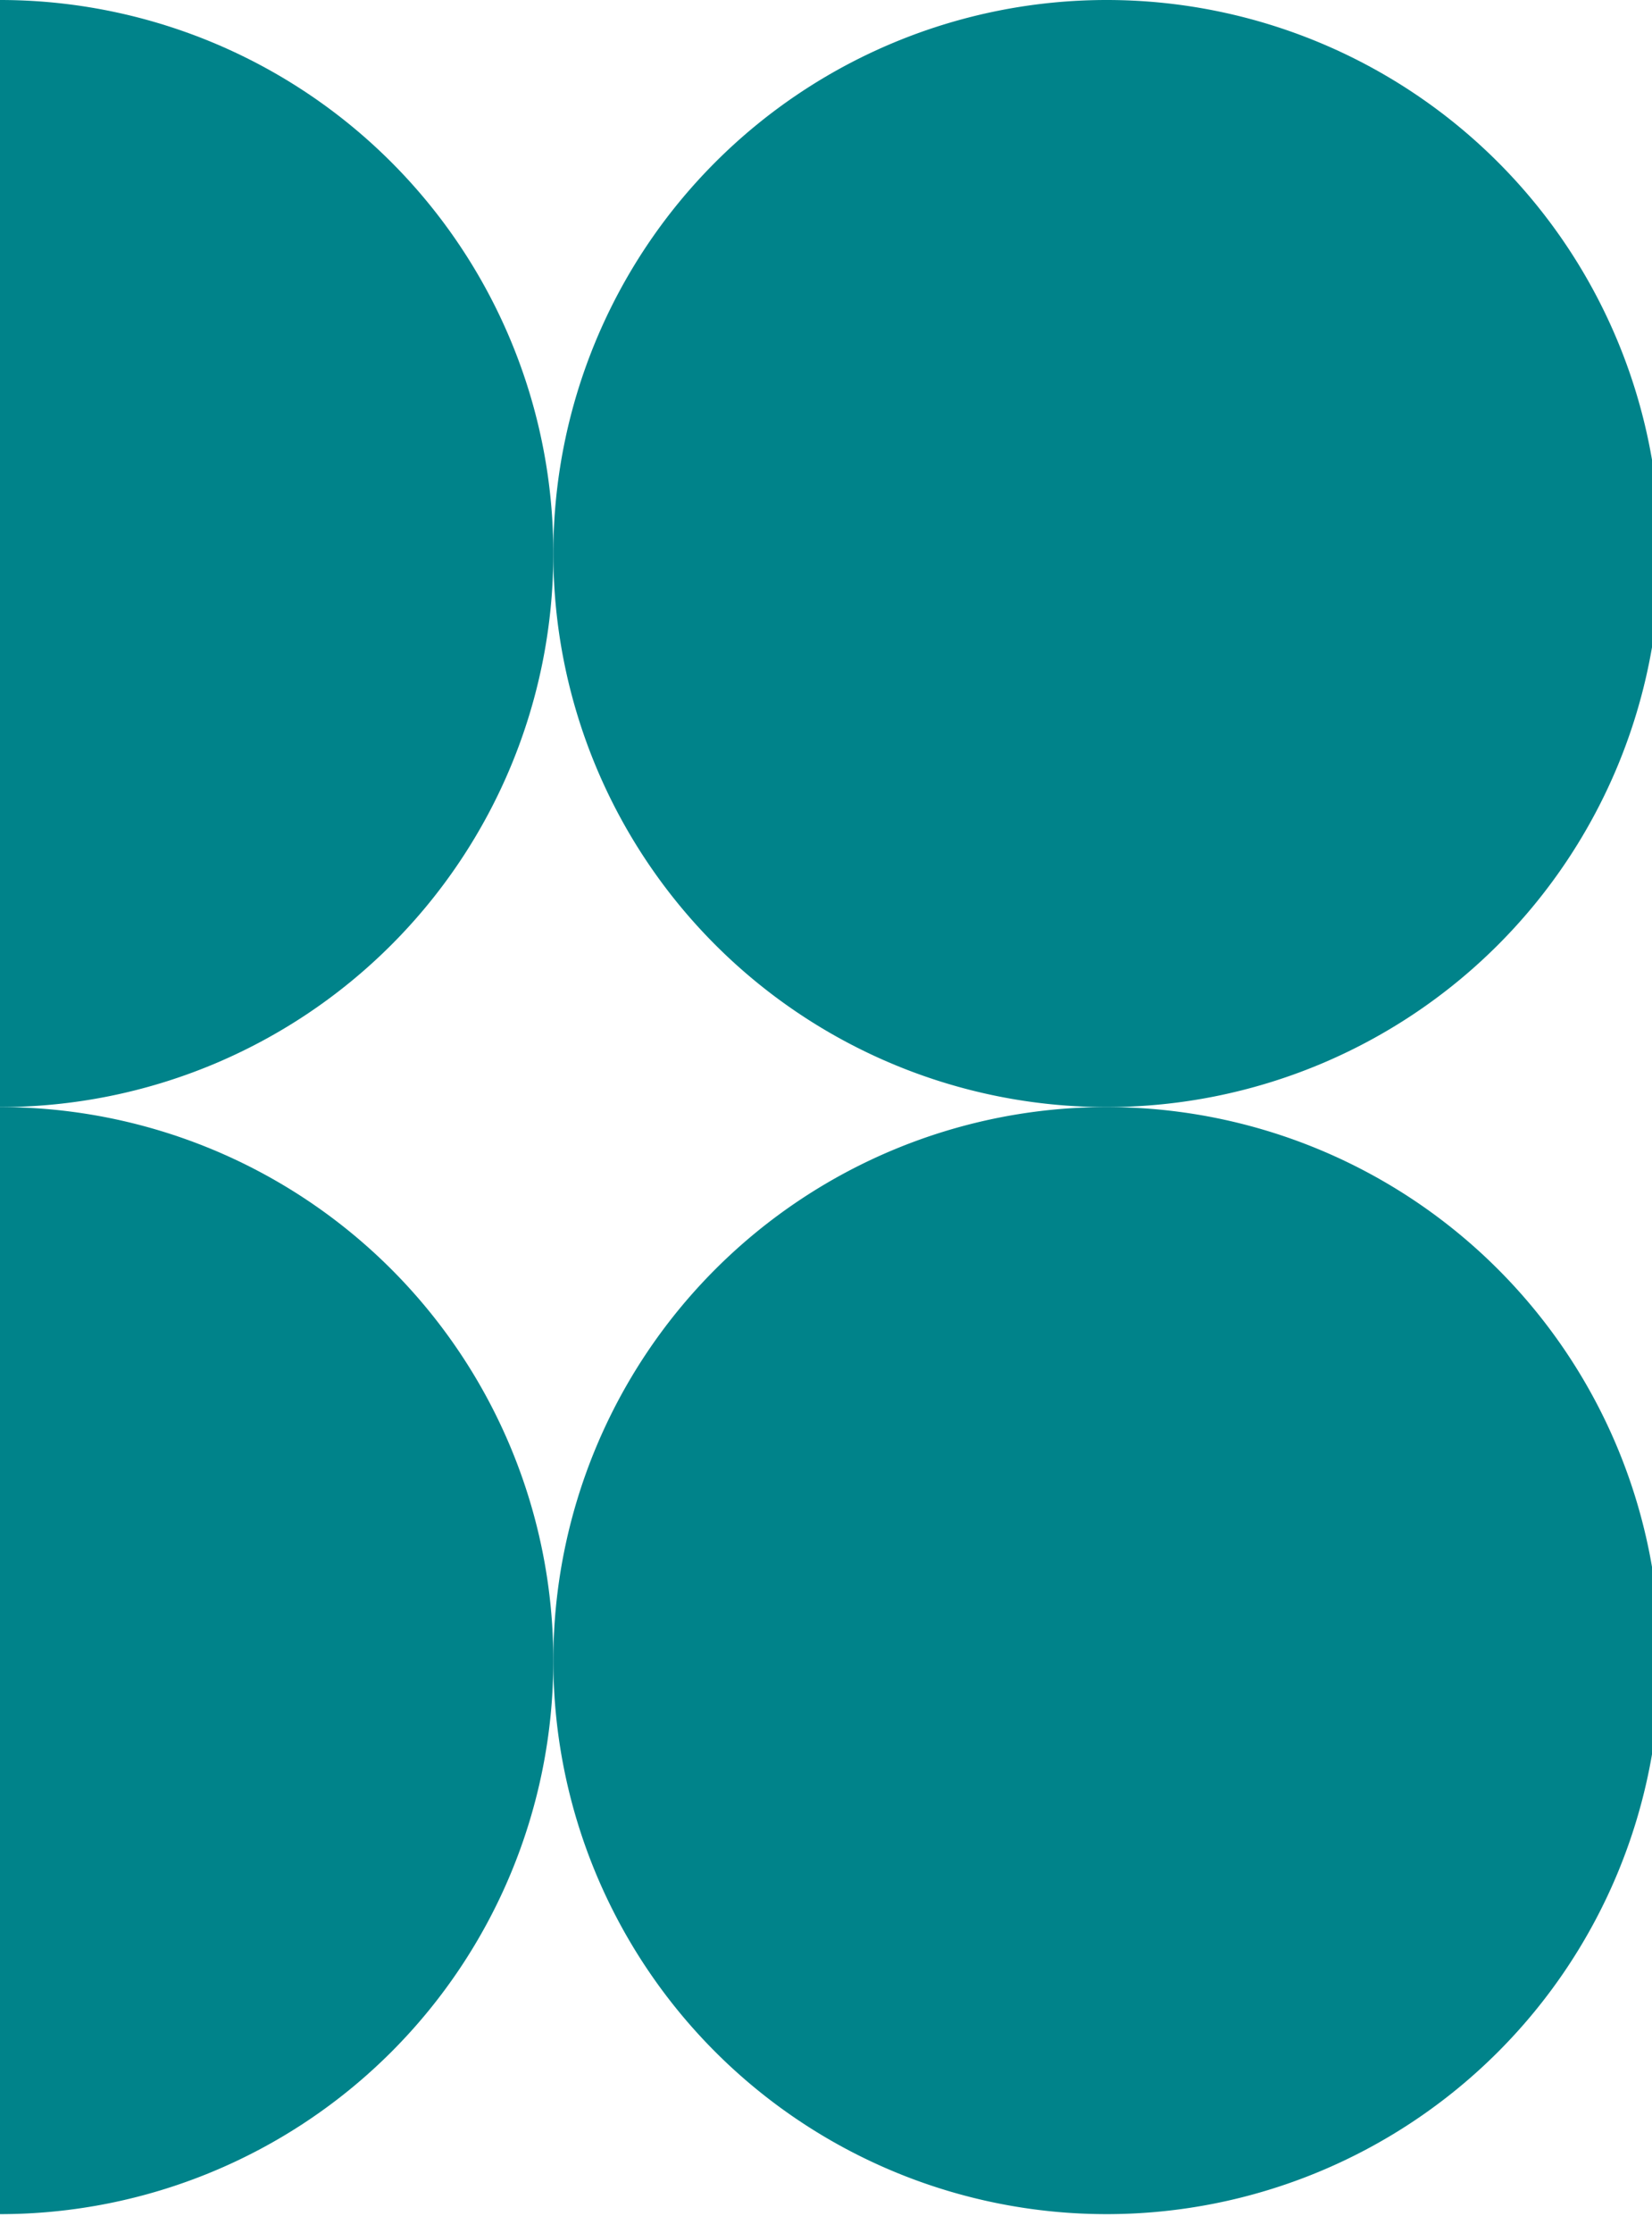
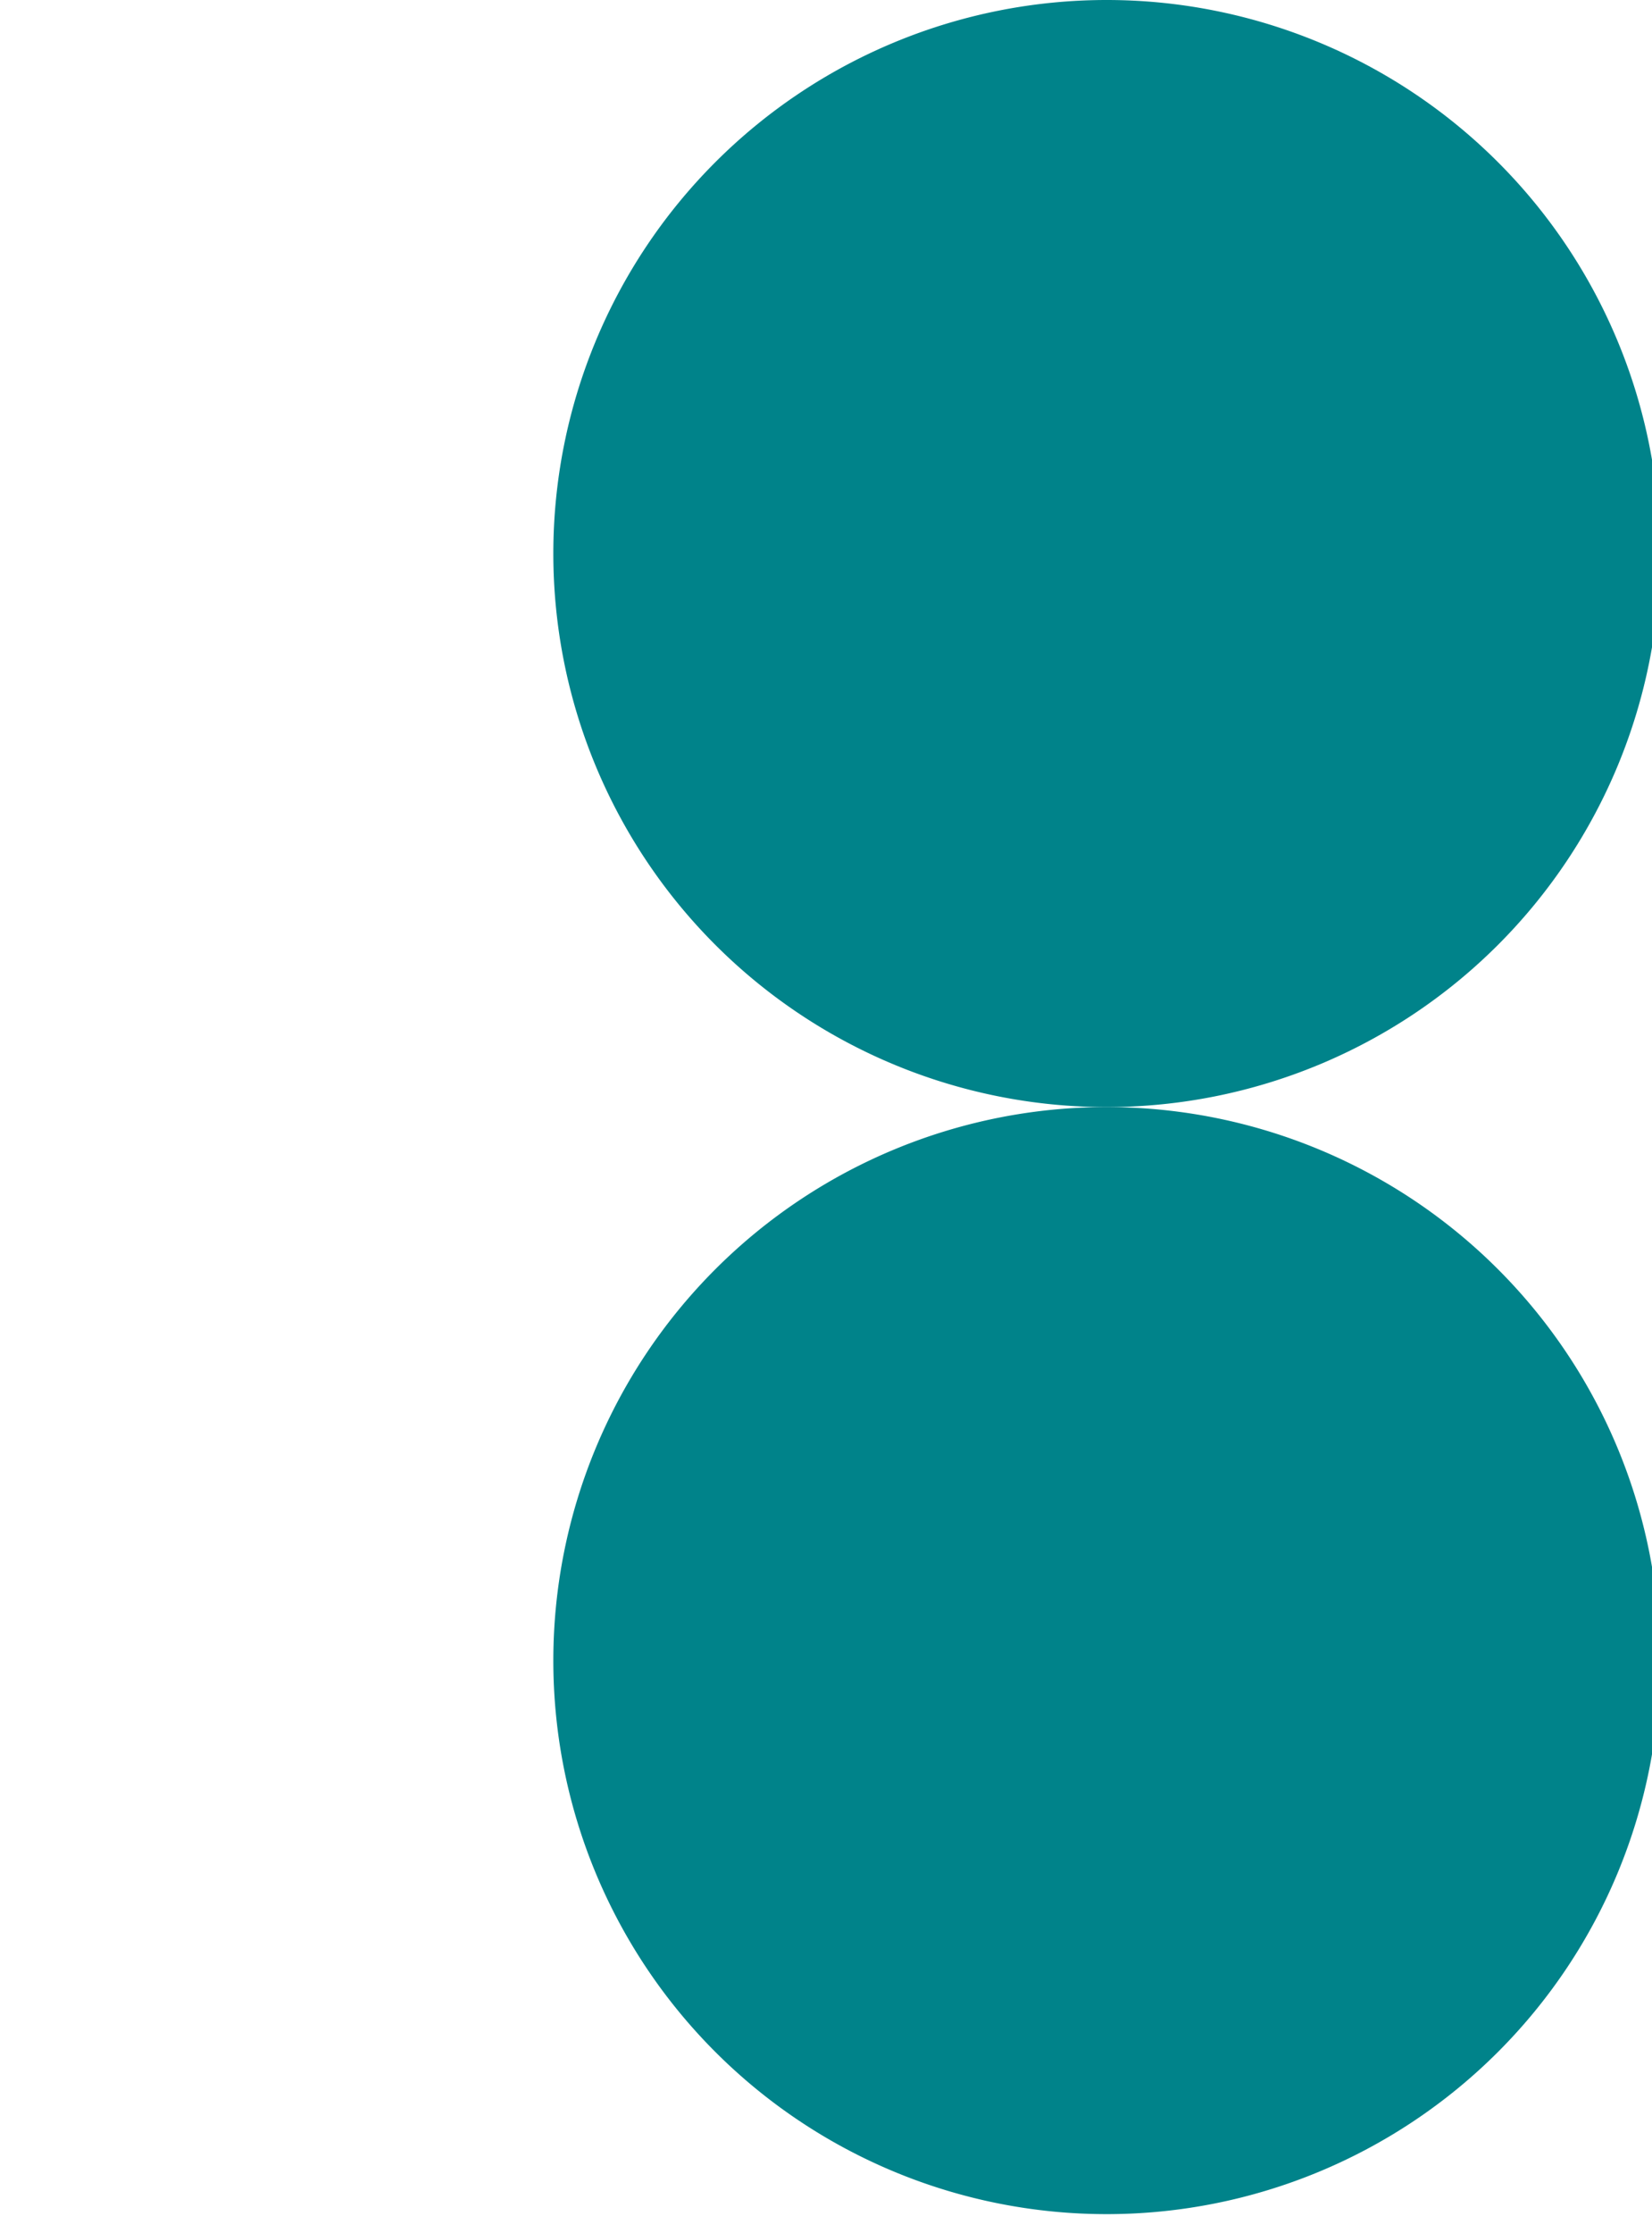
<svg xmlns="http://www.w3.org/2000/svg" id="logomark" width="37" height="50" viewBox="0 0 37 50">
  <defs>
    <clipPath id="clip-path">
      <rect id="Rectangle_10" data-name="Rectangle 10" width="37" height="50" fill="#00838a" />
    </clipPath>
  </defs>
  <g id="Group_3" data-name="Group 3" clip-path="url(#clip-path)">
    <path id="Path_4" data-name="Path 4" d="M90.671,12.393A12.393,12.393,0,1,0,78.278,24.786,12.393,12.393,0,0,0,90.671,12.393" transform="translate(-53.492)" fill="#00838a" />
    <path id="Path_5" data-name="Path 5" d="M78.278,131.77a12.393,12.393,0,1,0,12.393,12.393A12.393,12.393,0,0,0,78.278,131.77" transform="translate(-53.492 -106.984)" fill="#00838a" />
-     <path id="Path_6" data-name="Path 6" d="M12.393,12.393A12.393,12.393,0,0,0,0,0V24.786A12.393,12.393,0,0,0,12.393,12.393" transform="translate(0)" fill="#00838a" />
-     <path id="Path_7" data-name="Path 7" d="M12.393,144.163A12.393,12.393,0,0,0,0,131.77v24.786a12.393,12.393,0,0,0,12.393-12.393" transform="translate(0 -106.984)" fill="#00838a" />
  </g>
</svg>